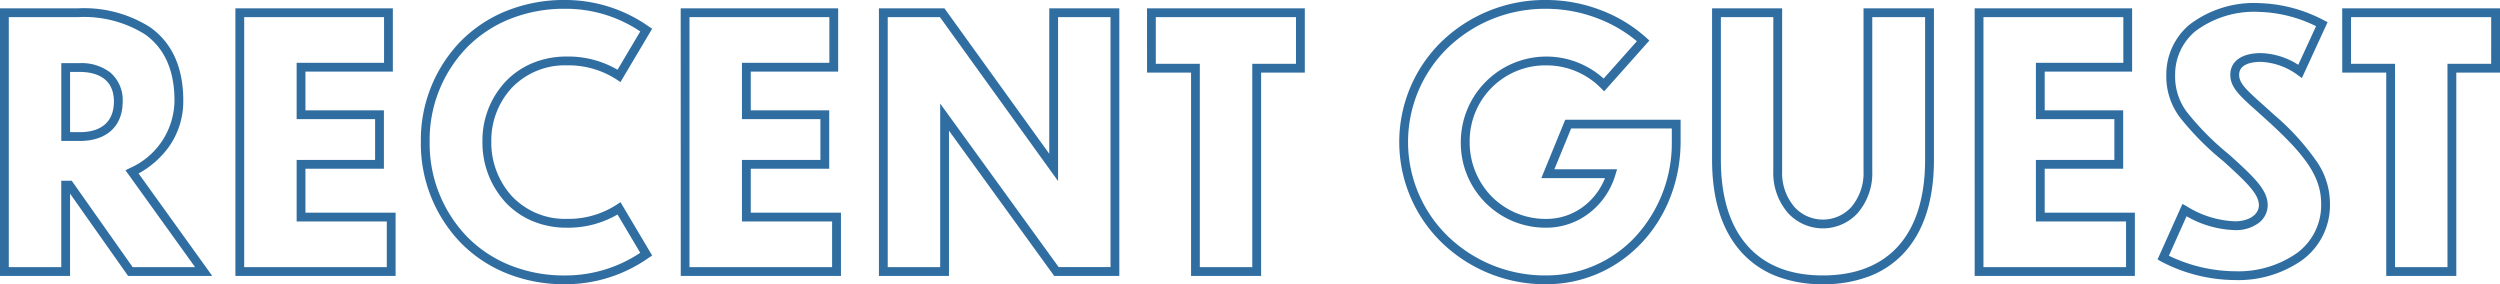
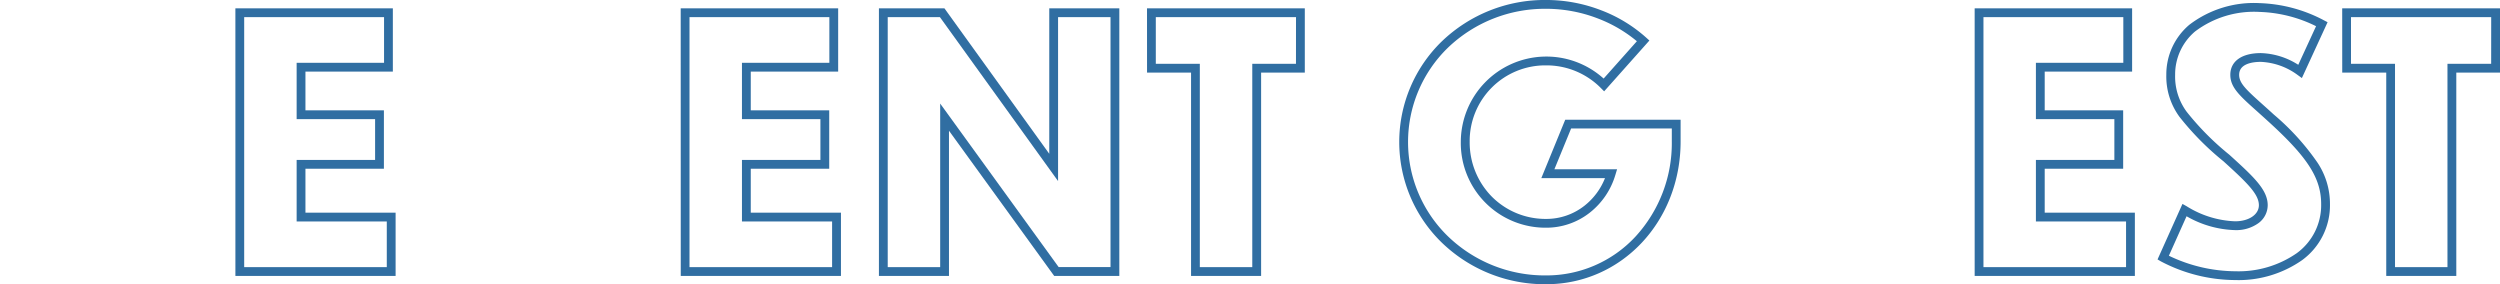
<svg xmlns="http://www.w3.org/2000/svg" width="284.013" height="32.289" viewBox="0 0 284.013 32.289">
  <g id="グループ_3029" data-name="グループ 3029" transform="translate(0.501 0.5)">
    <g id="グループ_3018" data-name="グループ 3018" transform="translate(-0.001 0)">
-       <path id="パス_4134" data-name="パス 4134" d="M23.913,31.861H14.352L7.761,22.516v9.345H-.2V1.463H8.668A14,14,0,0,1,16.839,3.6c2.511,1.77,3.784,4.574,3.784,8.334A8.938,8.938,0,0,1,19,17.181a10.415,10.415,0,0,1-3.455,3.044Zm-9.043-1h7.092l-7.906-11,.527-.262a8.456,8.456,0,0,0,5.039-7.67c0-3.416-1.131-5.945-3.36-7.517A13.042,13.042,0,0,0,8.668,2.463H.8v28.4H6.761V21.049H7.95ZM8.864,16.531h-2.1V7.689h2.1A5.371,5.371,0,0,1,12.34,8.76a4.106,4.106,0,0,1,1.4,3.291C13.742,14.857,11.919,16.531,8.864,16.531Zm-1.1-1h1.1c2.5,0,3.879-1.236,3.879-3.48,0-2.925-2.43-3.362-3.879-3.362h-1.1Z" transform="translate(-0.302 -1.017)" fill="#306ea2" />
      <path id="パス_4135" data-name="パス 4135" d="M46.759,1.463H64.648V8.65H54.718v4.4h8.913v6.635H54.718v4.99H64.961v7.187h-18.2Zm16.889,1H47.759v28.4h16.2V25.674H53.718v-6.99h8.913V14.049H53.718V7.65h9.93Z" transform="translate(-20.518 -1.017)" fill="#306ea2" />
-       <path id="パス_4136" data-name="パス 4136" d="M100.095-.2a16.476,16.476,0,0,1,9.541,3l.4.263-3.6,6.064L106,8.836a10.045,10.045,0,0,0-5.666-1.611,8.346,8.346,0,0,0-6.253,2.567,8.788,8.788,0,0,0-2.317,6.075,9.042,9.042,0,0,0,2.319,6.2,8.281,8.281,0,0,0,6.25,2.6A10.049,10.049,0,0,0,106,23.057l.438-.291,3.6,6.063-.4.263a16.4,16.4,0,0,1-9.542,3,17.459,17.459,0,0,1-6.672-1.269,15.3,15.3,0,0,1-5.165-3.473,16.221,16.221,0,0,1-4.5-11.443,16.1,16.1,0,0,1,4.5-11.389,15.3,15.3,0,0,1,5.165-3.454A17.54,17.54,0,0,1,100.095-.2Zm8.59,3.575A15.149,15.149,0,0,0,100.095.8,16.546,16.546,0,0,0,93.8,1.99a14.307,14.307,0,0,0-4.83,3.229,15.105,15.105,0,0,0-4.211,10.688,15.227,15.227,0,0,0,4.212,10.744A14.3,14.3,0,0,0,93.8,29.9a16.464,16.464,0,0,0,6.291,1.194,15.293,15.293,0,0,0,8.591-2.574L106.1,24.17a11.148,11.148,0,0,1-5.774,1.5,9.95,9.95,0,0,1-3.957-.784,8.908,8.908,0,0,1-3.026-2.134,10.038,10.038,0,0,1-2.587-6.882,9.784,9.784,0,0,1,2.589-6.761A8.936,8.936,0,0,1,96.375,7a10.045,10.045,0,0,1,3.955-.776,11.144,11.144,0,0,1,5.774,1.5Z" transform="translate(-36.448 -0.302)" fill="#306ea2" />
      <path id="パス_4137" data-name="パス 4137" d="M135.594,1.463h17.889V8.65h-9.929v4.4h8.913v6.635h-8.913v4.99H153.8v7.187h-18.2Zm16.889,1H136.594v28.4h16.2V25.674H142.553v-6.99h8.913V14.049h-8.913V7.65h9.929Z" transform="translate(-58.763 -1.017)" fill="#306ea2" />
      <path id="パス_4138" data-name="パス 4138" d="M175.136,1.463h7.442l11.91,16.526V1.463h7.959v30.4h-7.4L183.095,15.367V31.861h-7.959Zm6.93,1h-5.93v28.4h5.959V12.282l13.461,18.579h5.891V2.463h-5.959V21.088Z" transform="translate(-75.786 -1.017)" fill="#306ea2" />
      <path id="パス_4139" data-name="パス 4139" d="M228.617,1.463h17.927v7.3H241.58V31.861h-7.959V8.768h-5Zm16.927,1H229.617v5.3h5V30.861h5.959V7.768h4.964Z" transform="translate(-98.811 -1.017)" fill="#306ea2" />
      <path id="パス_4140" data-name="パス 4140" d="M295.622,32.091a16.845,16.845,0,0,1-11.858-4.733,15.93,15.93,0,0,1,0-22.849A16.891,16.891,0,0,1,295.622-.2,17.379,17.379,0,0,1,301.886.973a16.414,16.414,0,0,1,5.1,3.1l.367.333-5.14,5.772-.375-.378a8.683,8.683,0,0,0-6.213-2.571,8.592,8.592,0,0,0-8.687,8.682,8.777,8.777,0,0,0,2.5,6.215,8.608,8.608,0,0,0,6.188,2.546,6.984,6.984,0,0,0,4.353-1.5,7.485,7.485,0,0,0,2.332-3.136h-7.234l2.716-6.634H310.9v2.47C310.9,24.965,304.189,32.091,295.622,32.091Zm0-31.289a15.9,15.9,0,0,0-11.16,4.425,14.93,14.93,0,0,0,0,21.415,15.851,15.851,0,0,0,11.159,4.449A13.781,13.781,0,0,0,305.755,26.7a15.692,15.692,0,0,0,4.145-10.83V14.4H298.46l-1.9,4.634h7.122l-.195.645a8.538,8.538,0,0,1-2.9,4.278,7.975,7.975,0,0,1-4.971,1.713,9.621,9.621,0,0,1-9.687-9.761,9.719,9.719,0,0,1,16.226-7.182l3.777-4.241a15.577,15.577,0,0,0-4.411-2.577A16.383,16.383,0,0,0,295.622.8Z" transform="translate(-120.474 -0.302)" fill="#306ea2" />
-       <path id="パス_4141" data-name="パス 4141" d="M353.921,32.806a14.35,14.35,0,0,1-5.339-.941,10.414,10.414,0,0,1-3.979-2.779c-2.165-2.447-3.263-5.951-3.263-10.415V1.463H349.3V19.932a5.938,5.938,0,0,0,1.43,4.137,4.371,4.371,0,0,0,6.4,0,5.959,5.959,0,0,0,1.416-4.138V1.463h8V18.672c0,4.471-1.095,7.974-3.253,10.415a10.4,10.4,0,0,1-3.989,2.779A14.518,14.518,0,0,1,353.921,32.806ZM342.341,2.463V18.672c0,4.212,1.013,7.493,3.012,9.752s4.869,3.383,8.569,3.383c7.493,0,11.619-4.665,11.619-13.135V2.463h-6V19.932a6.933,6.933,0,0,1-1.682,4.817,5.371,5.371,0,0,1-7.863,0,6.913,6.913,0,0,1-1.7-4.818V2.463Z" transform="translate(-147.34 -1.017)" fill="#306ea2" />
      <path id="パス_4142" data-name="パス 4142" d="M393.722,1.463H411.61V8.65h-9.93v4.4h8.913v6.635h-8.913v4.99h10.243v7.187h-18.2Zm16.889,1H394.722v28.4h16.2V25.674H400.681v-6.99h8.913V14.049h-8.913V7.65h9.93Z" transform="translate(-169.891 -1.017)" fill="#306ea2" />
      <path id="パス_4143" data-name="パス 4143" d="M441.9.426a16.7,16.7,0,0,1,7.308,1.948l.421.22L446.71,8.939l-.493-.357A7.578,7.578,0,0,0,442.054,7.1c-.923,0-2.471.191-2.471,1.47,0,.943.767,1.666,2.657,3.357.384.343.819.733,1.286,1.162a27.812,27.812,0,0,1,4.952,5.451A8.445,8.445,0,0,1,449.9,23.27a7.712,7.712,0,0,1-3.18,6.365,12.6,12.6,0,0,1-7.563,2.253A18.309,18.309,0,0,1,430.7,29.77l-.388-.227,2.831-6.306.476.266a11.125,11.125,0,0,0,5.5,1.709c1.568,0,2.706-.767,2.706-1.825,0-1.277-1.377-2.588-4.016-4.986a31.719,31.719,0,0,1-5-5.051,7.743,7.743,0,0,1-1.5-4.78,7.379,7.379,0,0,1,2.608-5.679A12.075,12.075,0,0,1,441.9.426Zm6.421,2.621A15.476,15.476,0,0,0,441.9,1.426,11.11,11.11,0,0,0,434.57,3.65a6.393,6.393,0,0,0-2.259,4.92,6.726,6.726,0,0,0,1.316,4.205,31.02,31.02,0,0,0,4.846,4.877l.007.007c2.711,2.463,4.347,3.95,4.347,5.729a2.537,2.537,0,0,1-1.051,2.032,4.315,4.315,0,0,1-2.655.793,11.634,11.634,0,0,1-5.512-1.575L431.6,29.123a17.607,17.607,0,0,0,7.565,1.765,11.6,11.6,0,0,0,6.96-2.052A6.745,6.745,0,0,0,448.9,23.27c0-2.954-1.527-5.337-6.052-9.442-.464-.427-.9-.813-1.278-1.155-1.928-1.725-2.991-2.675-2.991-4.1,0-1.547,1.3-2.47,3.471-2.47A8.321,8.321,0,0,1,446.3,7.433Z" transform="translate(-185.704 -0.571)" fill="#306ea2" />
      <path id="パス_4144" data-name="パス 4144" d="M467.043,1.463h17.927v7.3h-4.964V31.861h-7.959V8.768h-5Zm16.927,1H468.043v5.3h5V30.861h5.959V7.768h4.964Z" transform="translate(-201.457 -1.017)" fill="#306ea2" />
    </g>
  </g>
</svg>